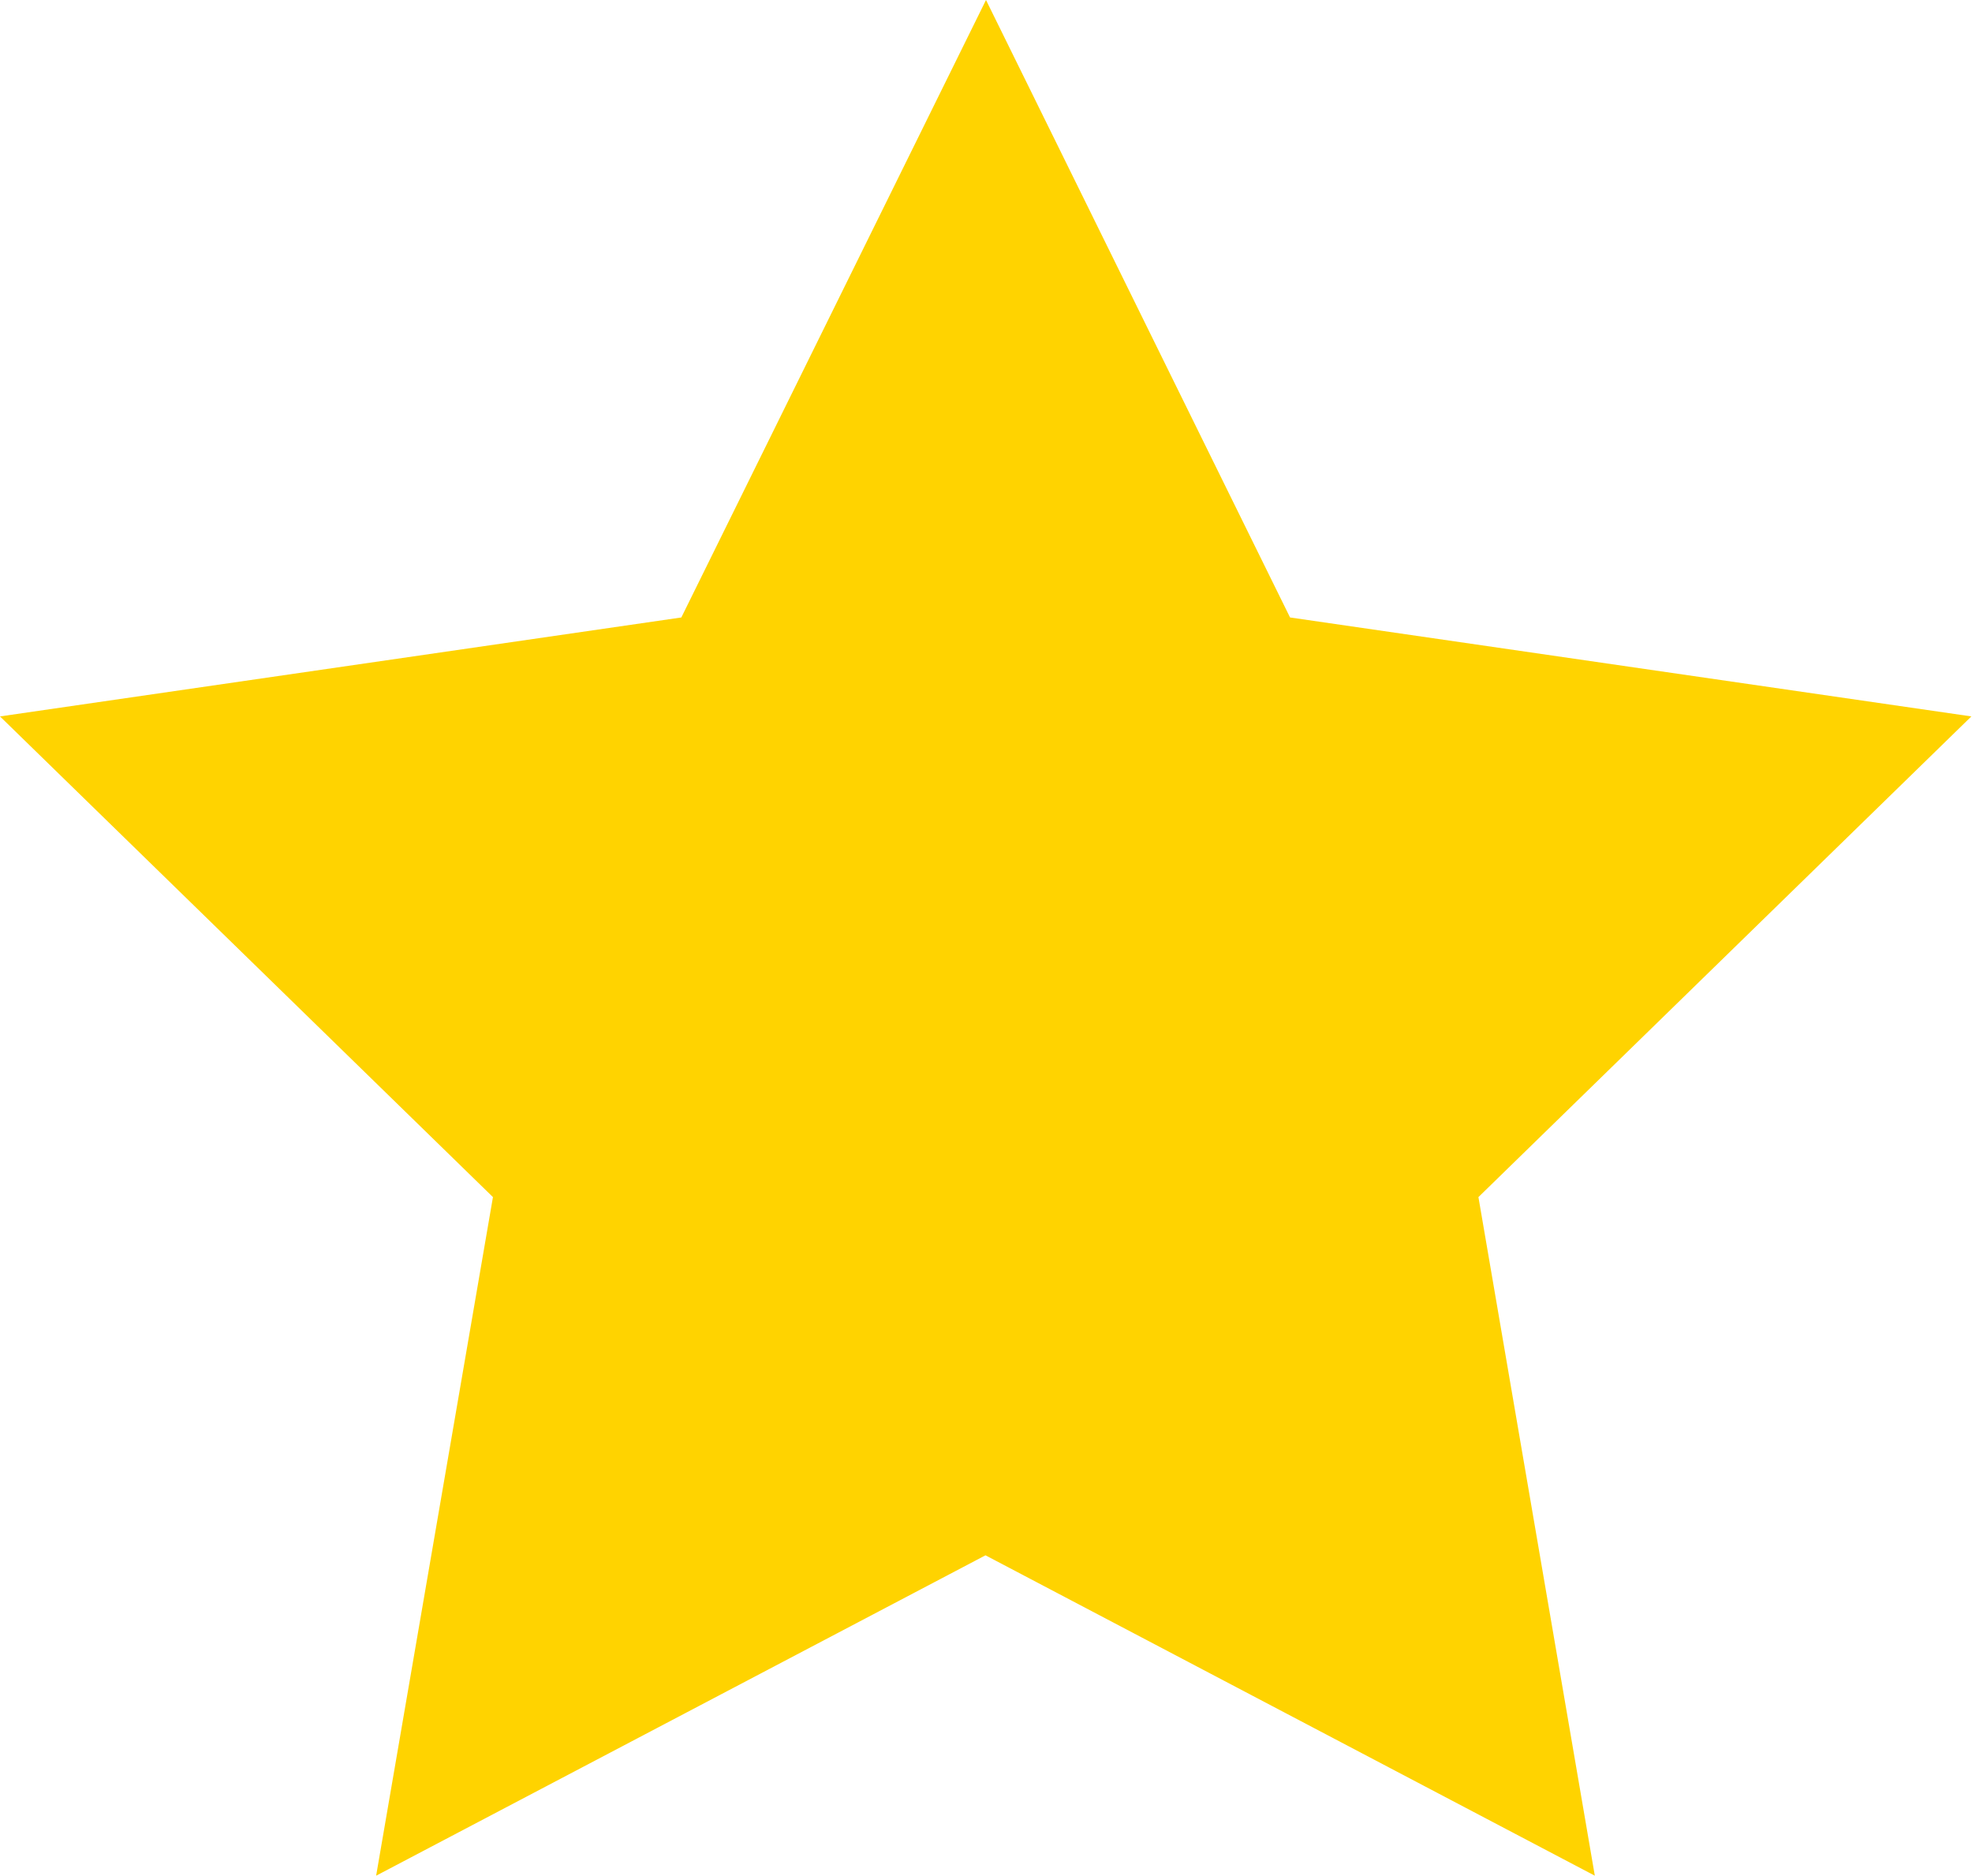
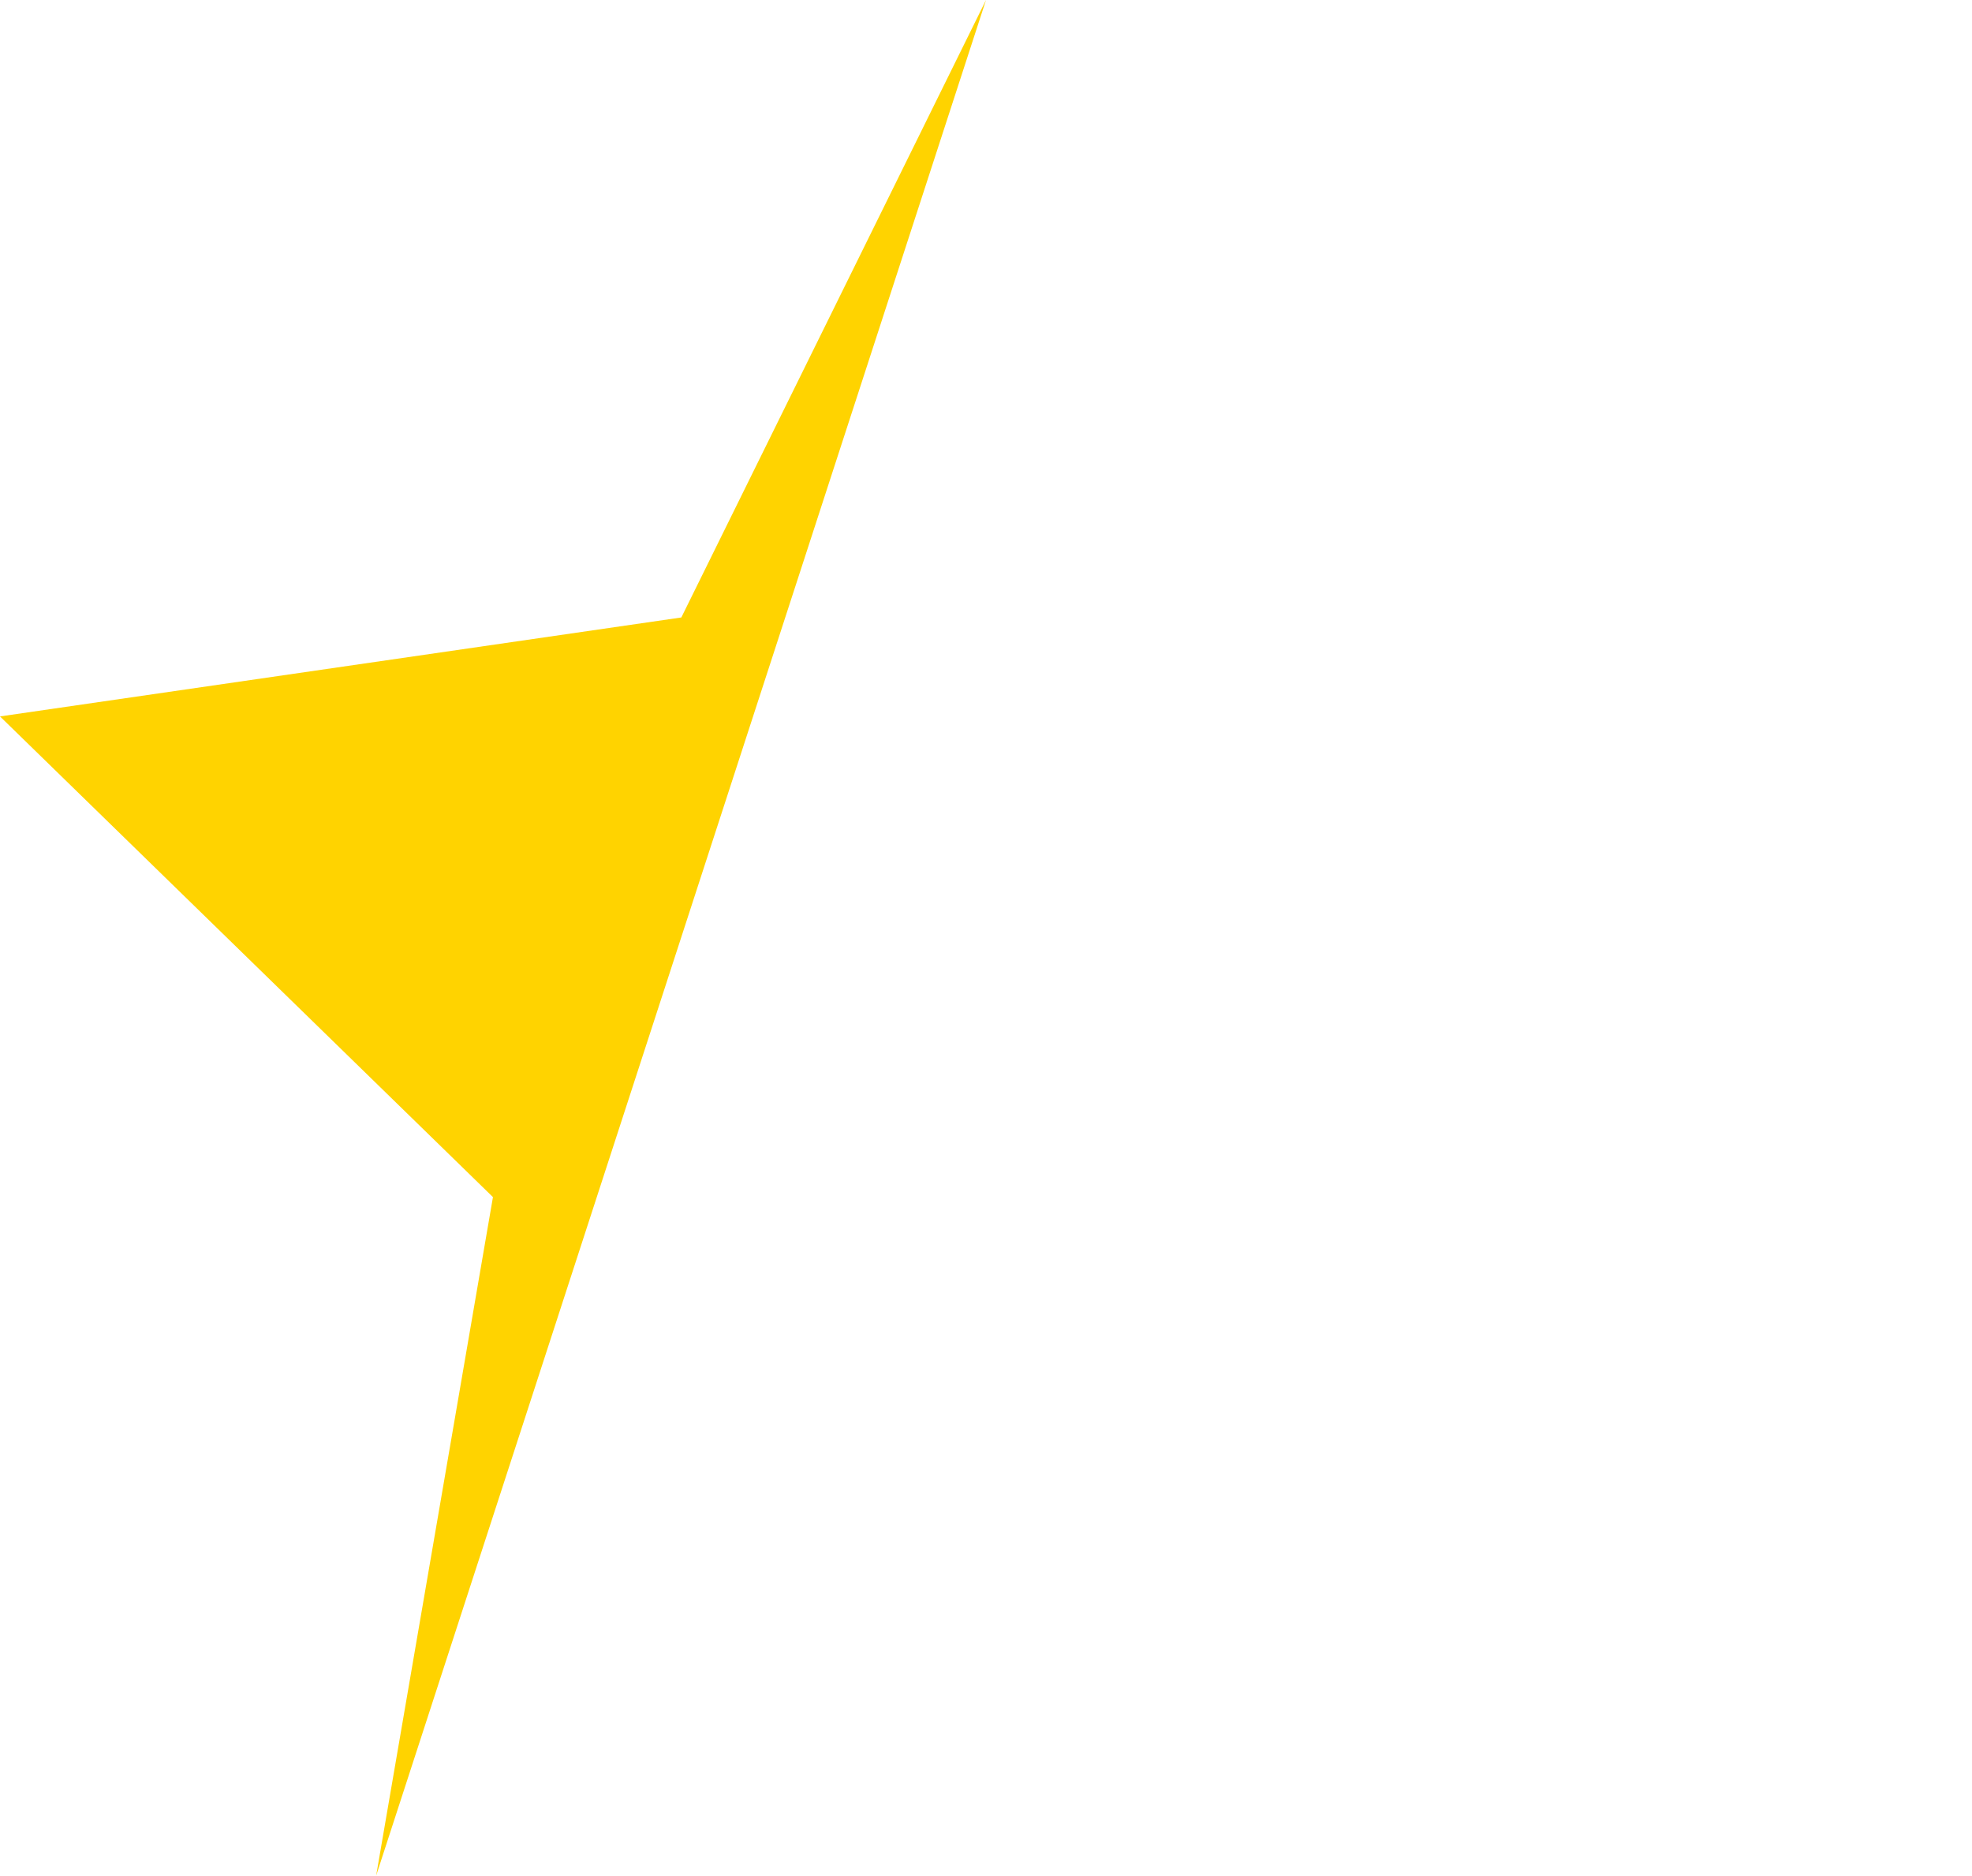
<svg xmlns="http://www.w3.org/2000/svg" width="18.874" height="17.95" viewBox="0 0 18.874 17.95">
-   <path id="Path_497" data-name="Path 497" d="M9.437,0,6.521,5.909,0,6.856l4.718,4.6L3.6,17.95l5.832-3.066,5.832,3.066-1.114-6.494,4.718-4.6-6.521-.947Z" transform="translate(0 0)" fill="#ffd300" />
+   <path id="Path_497" data-name="Path 497" d="M9.437,0,6.521,5.909,0,6.856l4.718,4.6L3.6,17.95Z" transform="translate(0 0)" fill="#ffd300" />
</svg>